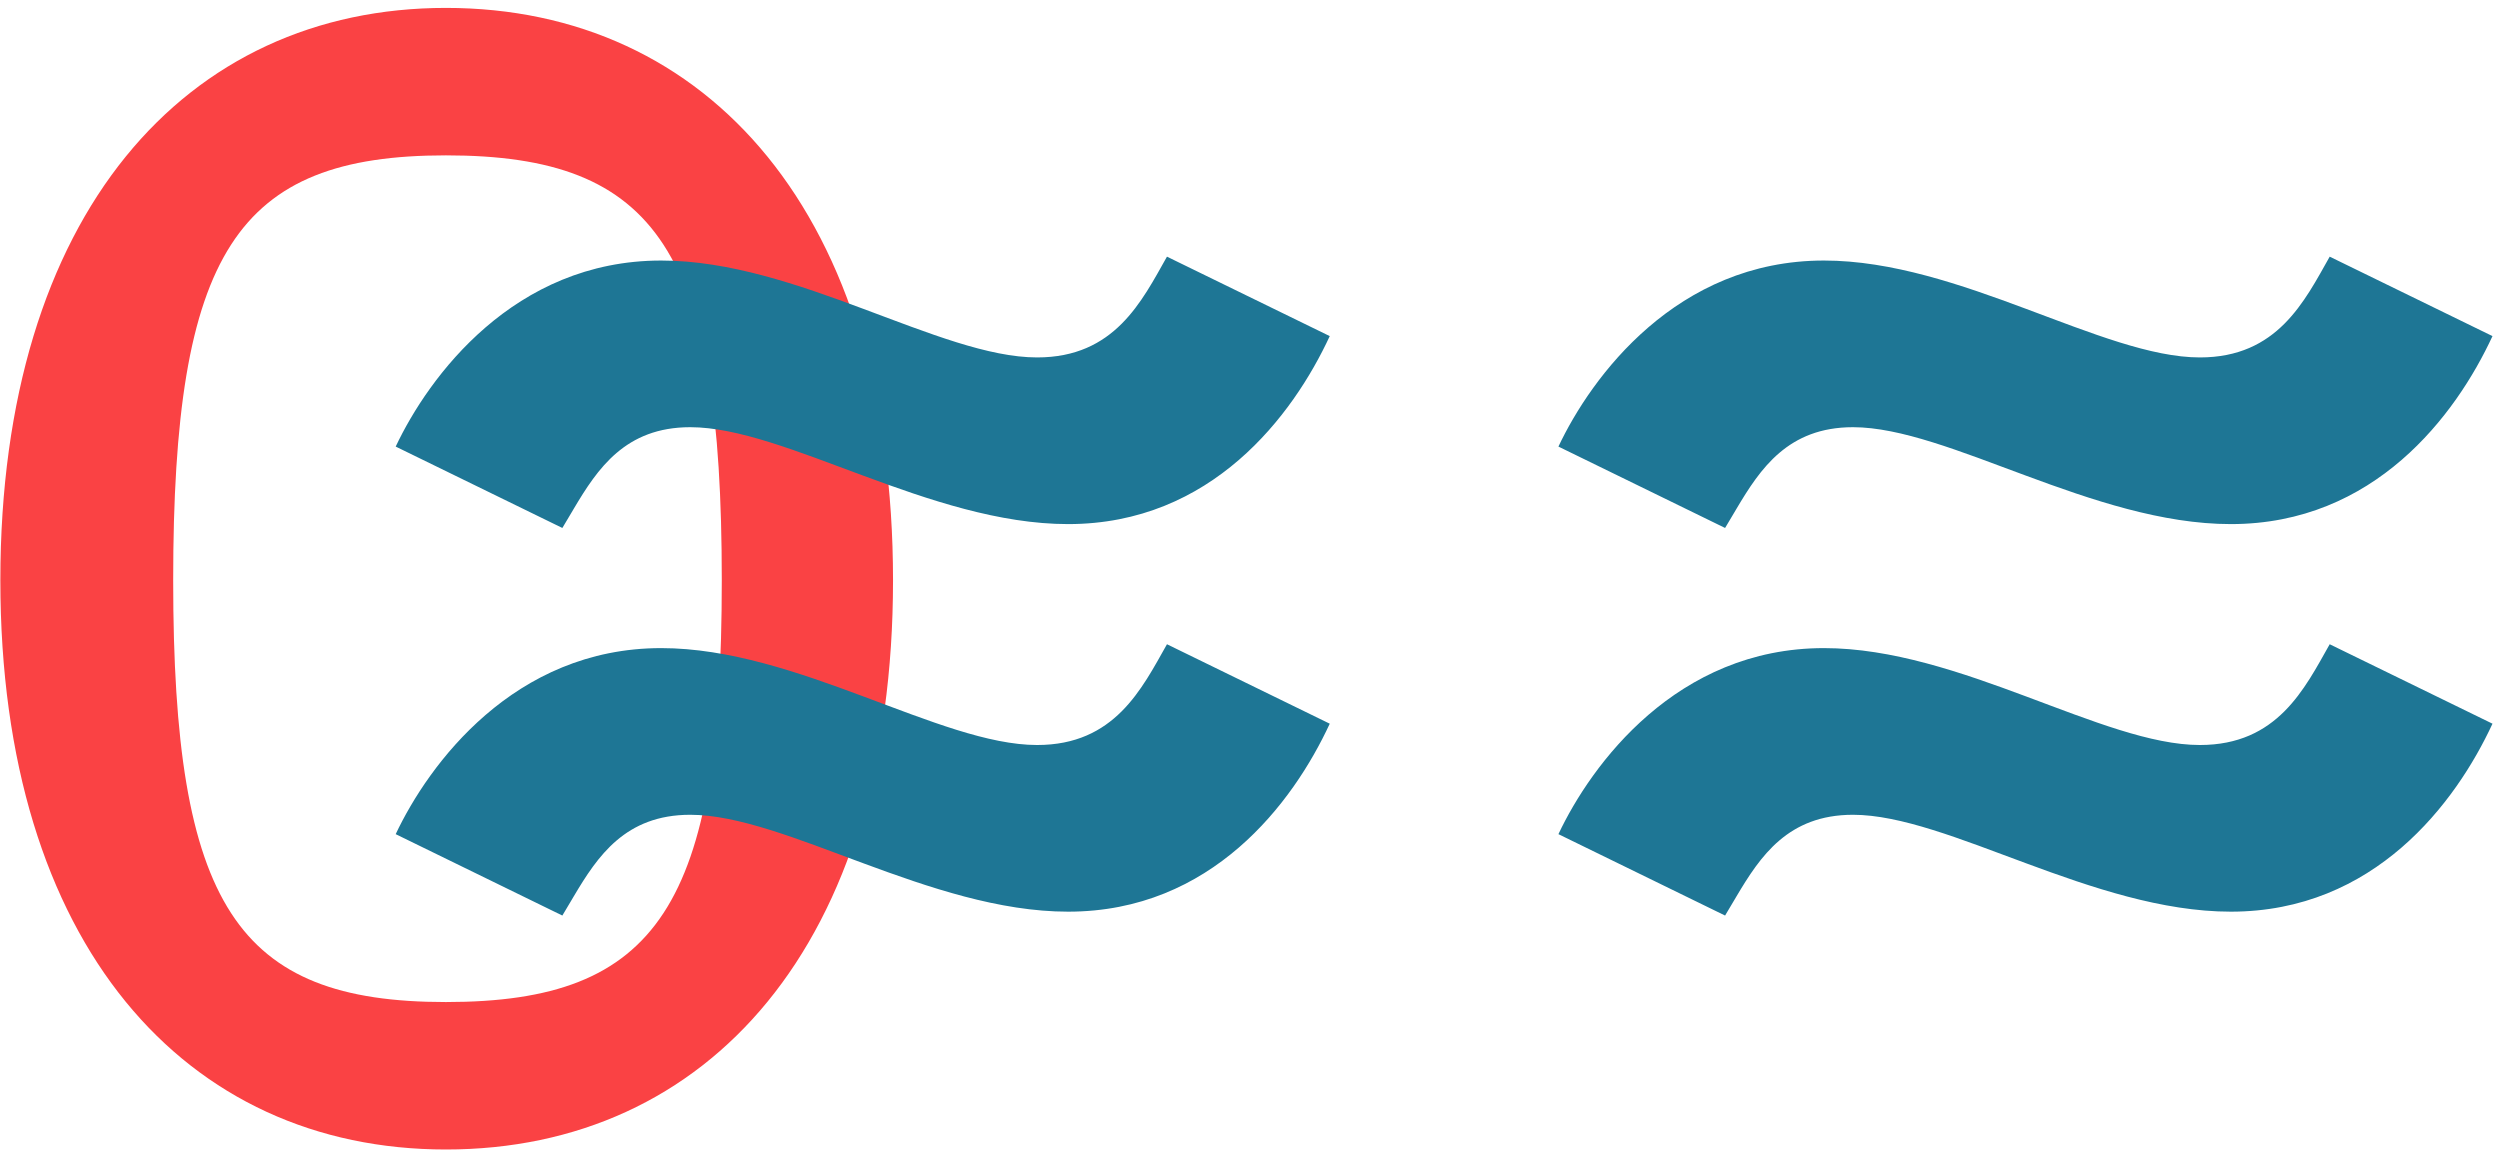
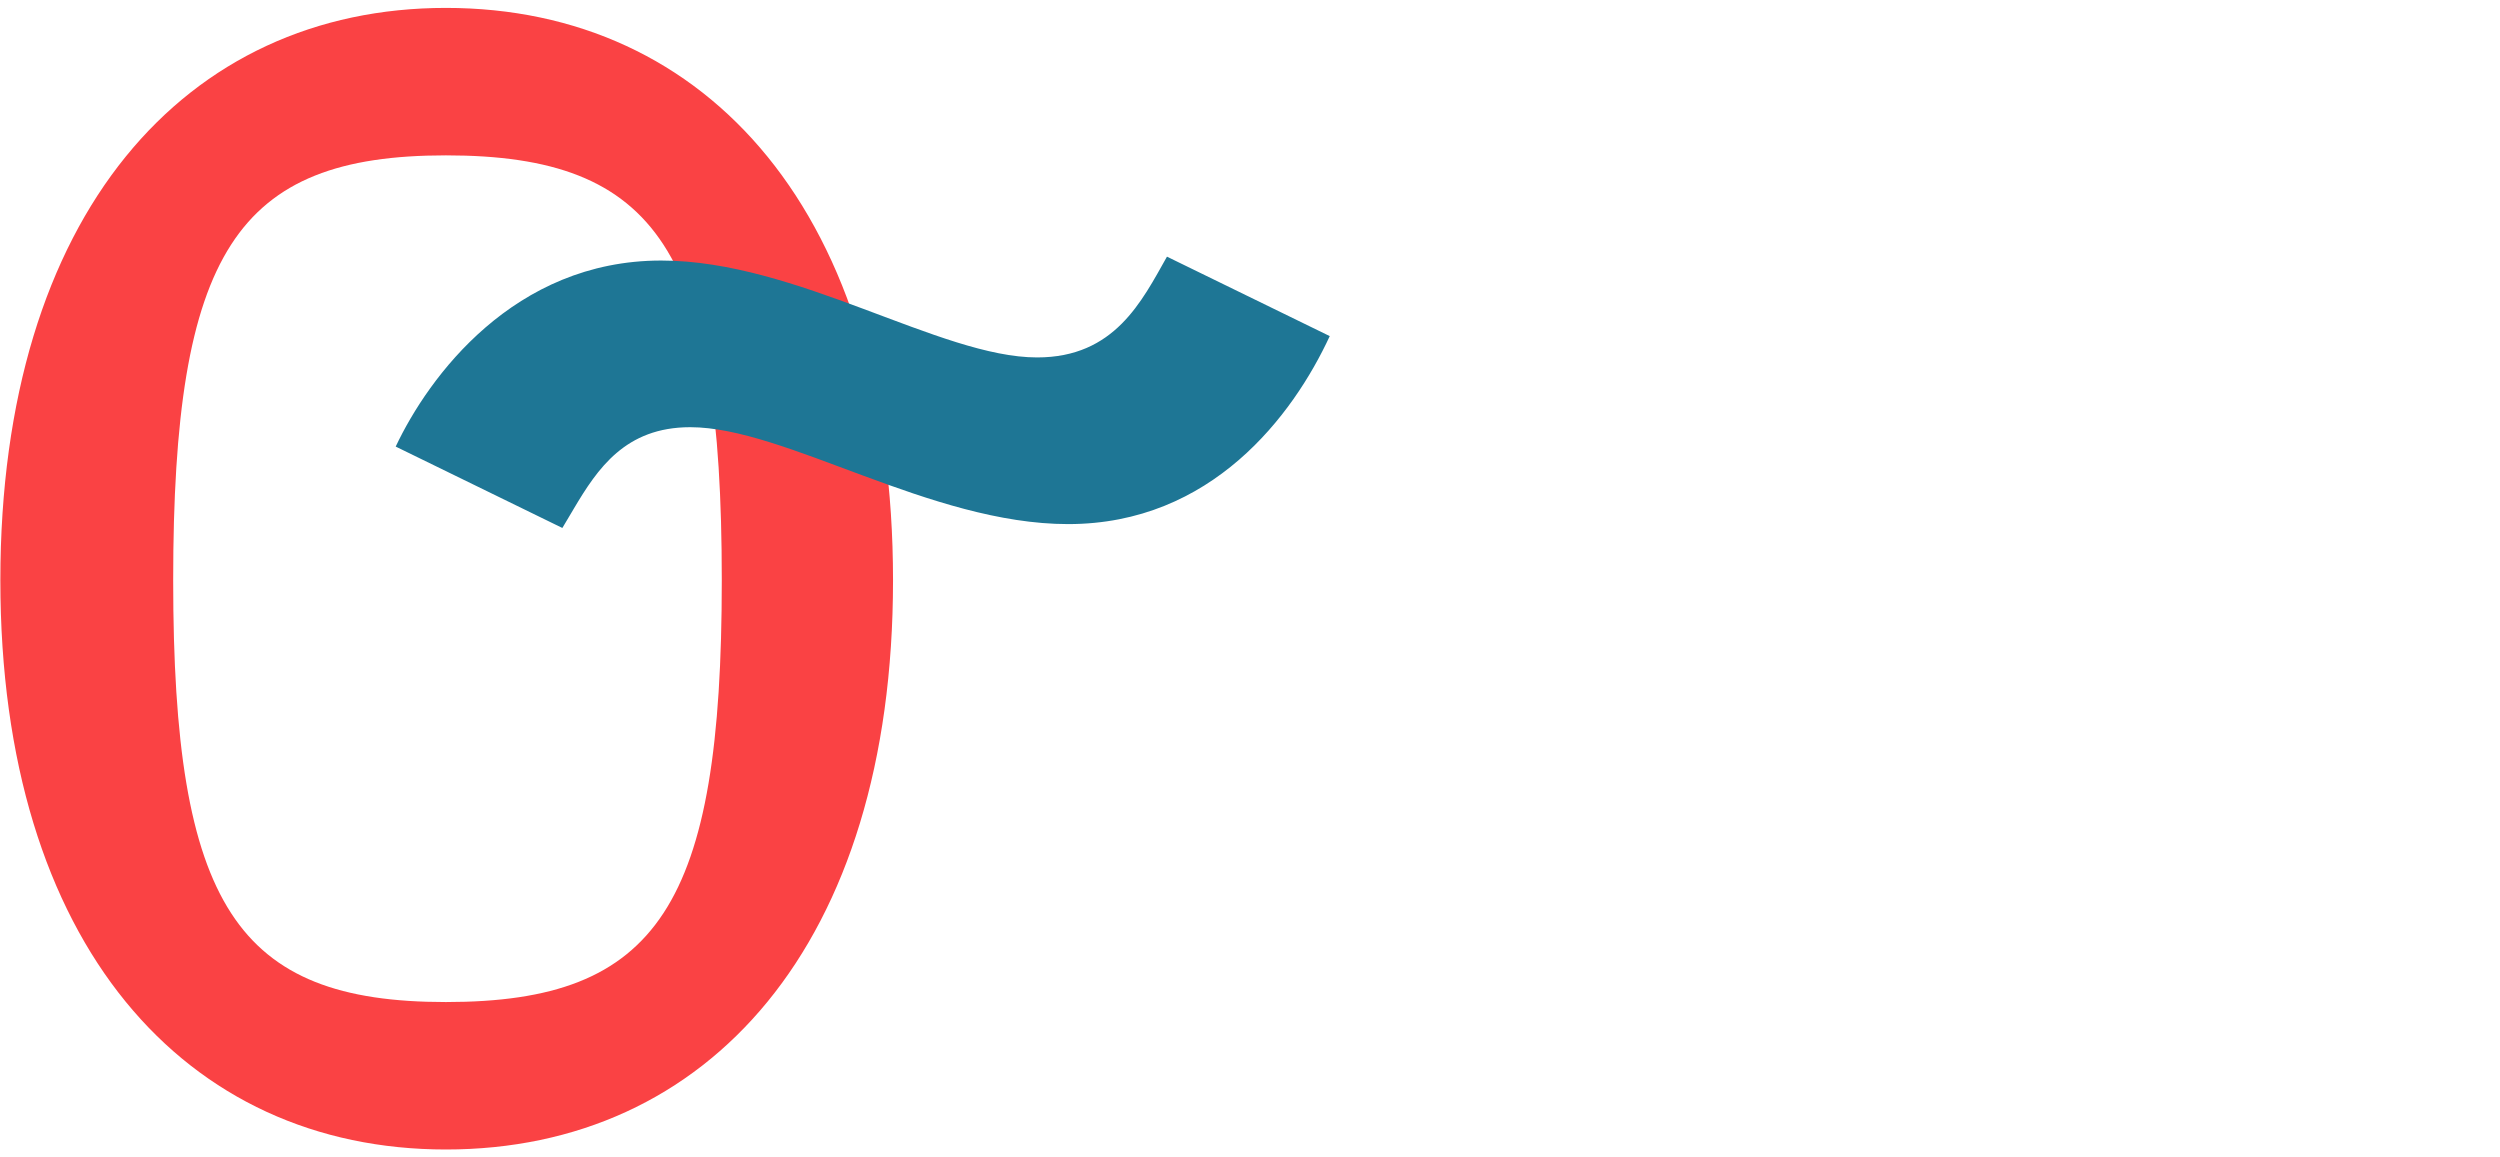
<svg xmlns="http://www.w3.org/2000/svg" width="270px" height="125px" viewBox="0 0 270 125" version="1.1">
  <title>Group Copy 2</title>
  <g id="Home" stroke="none" stroke-width="1" fill="none" fill-rule="evenodd">
    <g id="contact" transform="translate(-945, -448)" fill-rule="nonzero">
      <g id="Group-Copy-2" transform="translate(945, 448)">
        <path d="M48.157,124.146 C76.412,124.146 96.447,102.056 96.447,62.671 C96.447,23.115 76.412,0.854 48.157,0.854 C20.074,0.854 0.039,23.115 0.039,62.671 C0.039,102.056 20.074,124.146 48.157,124.146 Z M48.157,108.221 C25.554,108.221 18.704,97.775 18.704,62.671 C18.704,27.225 25.554,16.779 48.157,16.779 C71.103,16.779 77.953,27.225 77.953,62.671 C77.953,97.775 71.103,108.221 48.157,108.221 Z" id="0" fill="#FA4244" />
        <path d="M60.734,57.02 C61.054,56.494 61.372,55.952 61.695,55.405 L61.973,54.935 C64.537,50.62 67.532,46.137 74.547,46.137 C84.802,46.137 100.499,56.602 115.359,56.602 C130.847,56.602 139.637,44.881 143.613,36.3 L126.033,27.719 C123.312,32.533 120.382,38.603 112.01,38.603 C101.546,38.603 86.058,28.138 71.408,28.138 C55.501,28.138 46.293,40.696 42.735,48.23 L60.734,57.02 Z" id="~" fill="#1E7695" />
-         <path d="M60.734,98.879 C61.054,98.352 61.372,97.811 61.695,97.264 L61.973,96.794 C64.537,92.478 67.532,87.996 74.547,87.996 C84.802,87.996 100.499,98.46 115.359,98.46 C130.847,98.46 139.637,86.74 143.613,78.159 L126.033,69.578 C123.312,74.392 120.382,80.461 112.01,80.461 C101.546,80.461 86.058,69.996 71.408,69.996 C55.501,69.996 46.293,82.554 42.735,90.088 L60.734,98.879 Z" id="~" fill="#1E7695" />
-         <path d="M186.309,57.02 C186.629,56.494 186.947,55.952 187.27,55.405 L187.548,54.935 C190.112,50.62 193.108,46.137 200.122,46.137 C210.378,46.137 226.074,56.602 240.934,56.602 C256.422,56.602 265.212,44.881 269.189,36.3 L251.608,27.719 C248.887,32.533 245.957,38.603 237.586,38.603 C227.121,38.603 211.633,28.138 196.983,28.138 C181.077,28.138 171.868,40.696 168.31,48.23 L186.309,57.02 Z" id="~" fill="#1E7695" />
-         <path d="M186.309,98.879 C186.629,98.352 186.947,97.811 187.27,97.264 L187.548,96.794 C190.112,92.478 193.108,87.996 200.122,87.996 C210.378,87.996 226.074,98.46 240.934,98.46 C256.422,98.46 265.212,86.74 269.189,78.159 L251.608,69.578 C248.887,74.392 245.957,80.461 237.586,80.461 C227.121,80.461 211.633,69.996 196.983,69.996 C181.077,69.996 171.868,82.554 168.31,90.088 L186.309,98.879 Z" id="~" fill="#1E7695" />
      </g>
    </g>
  </g>
</svg>